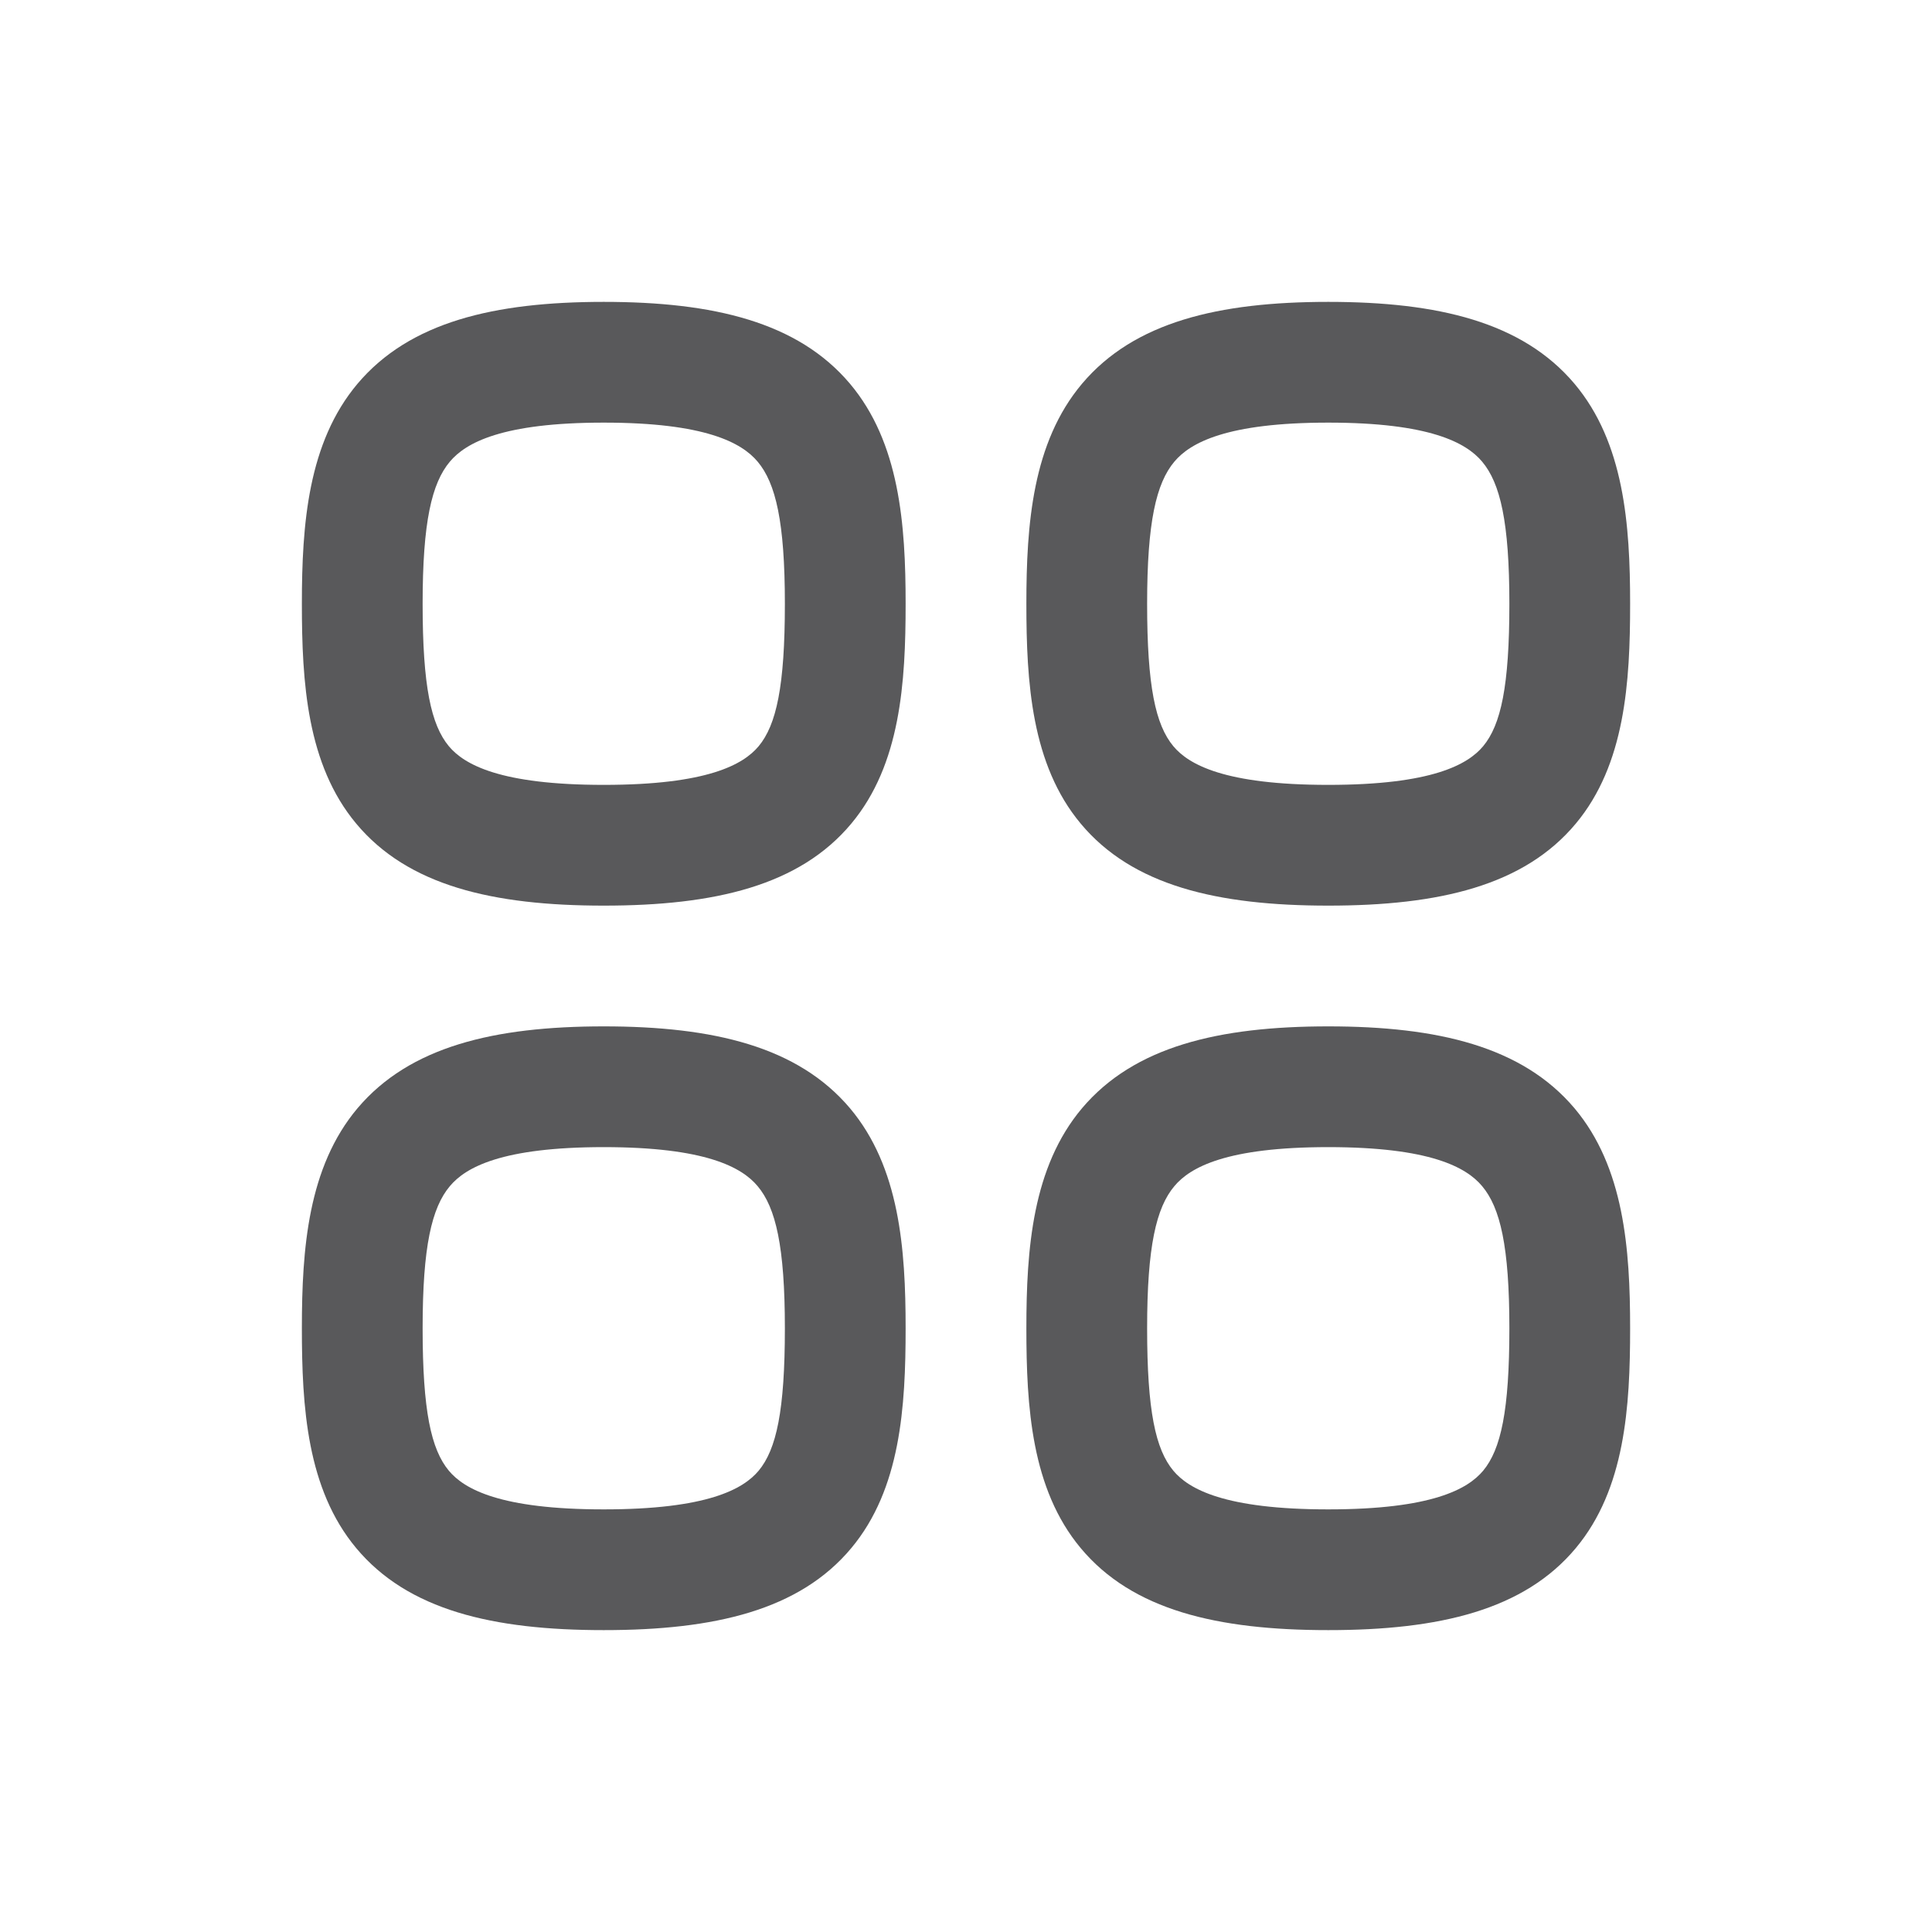
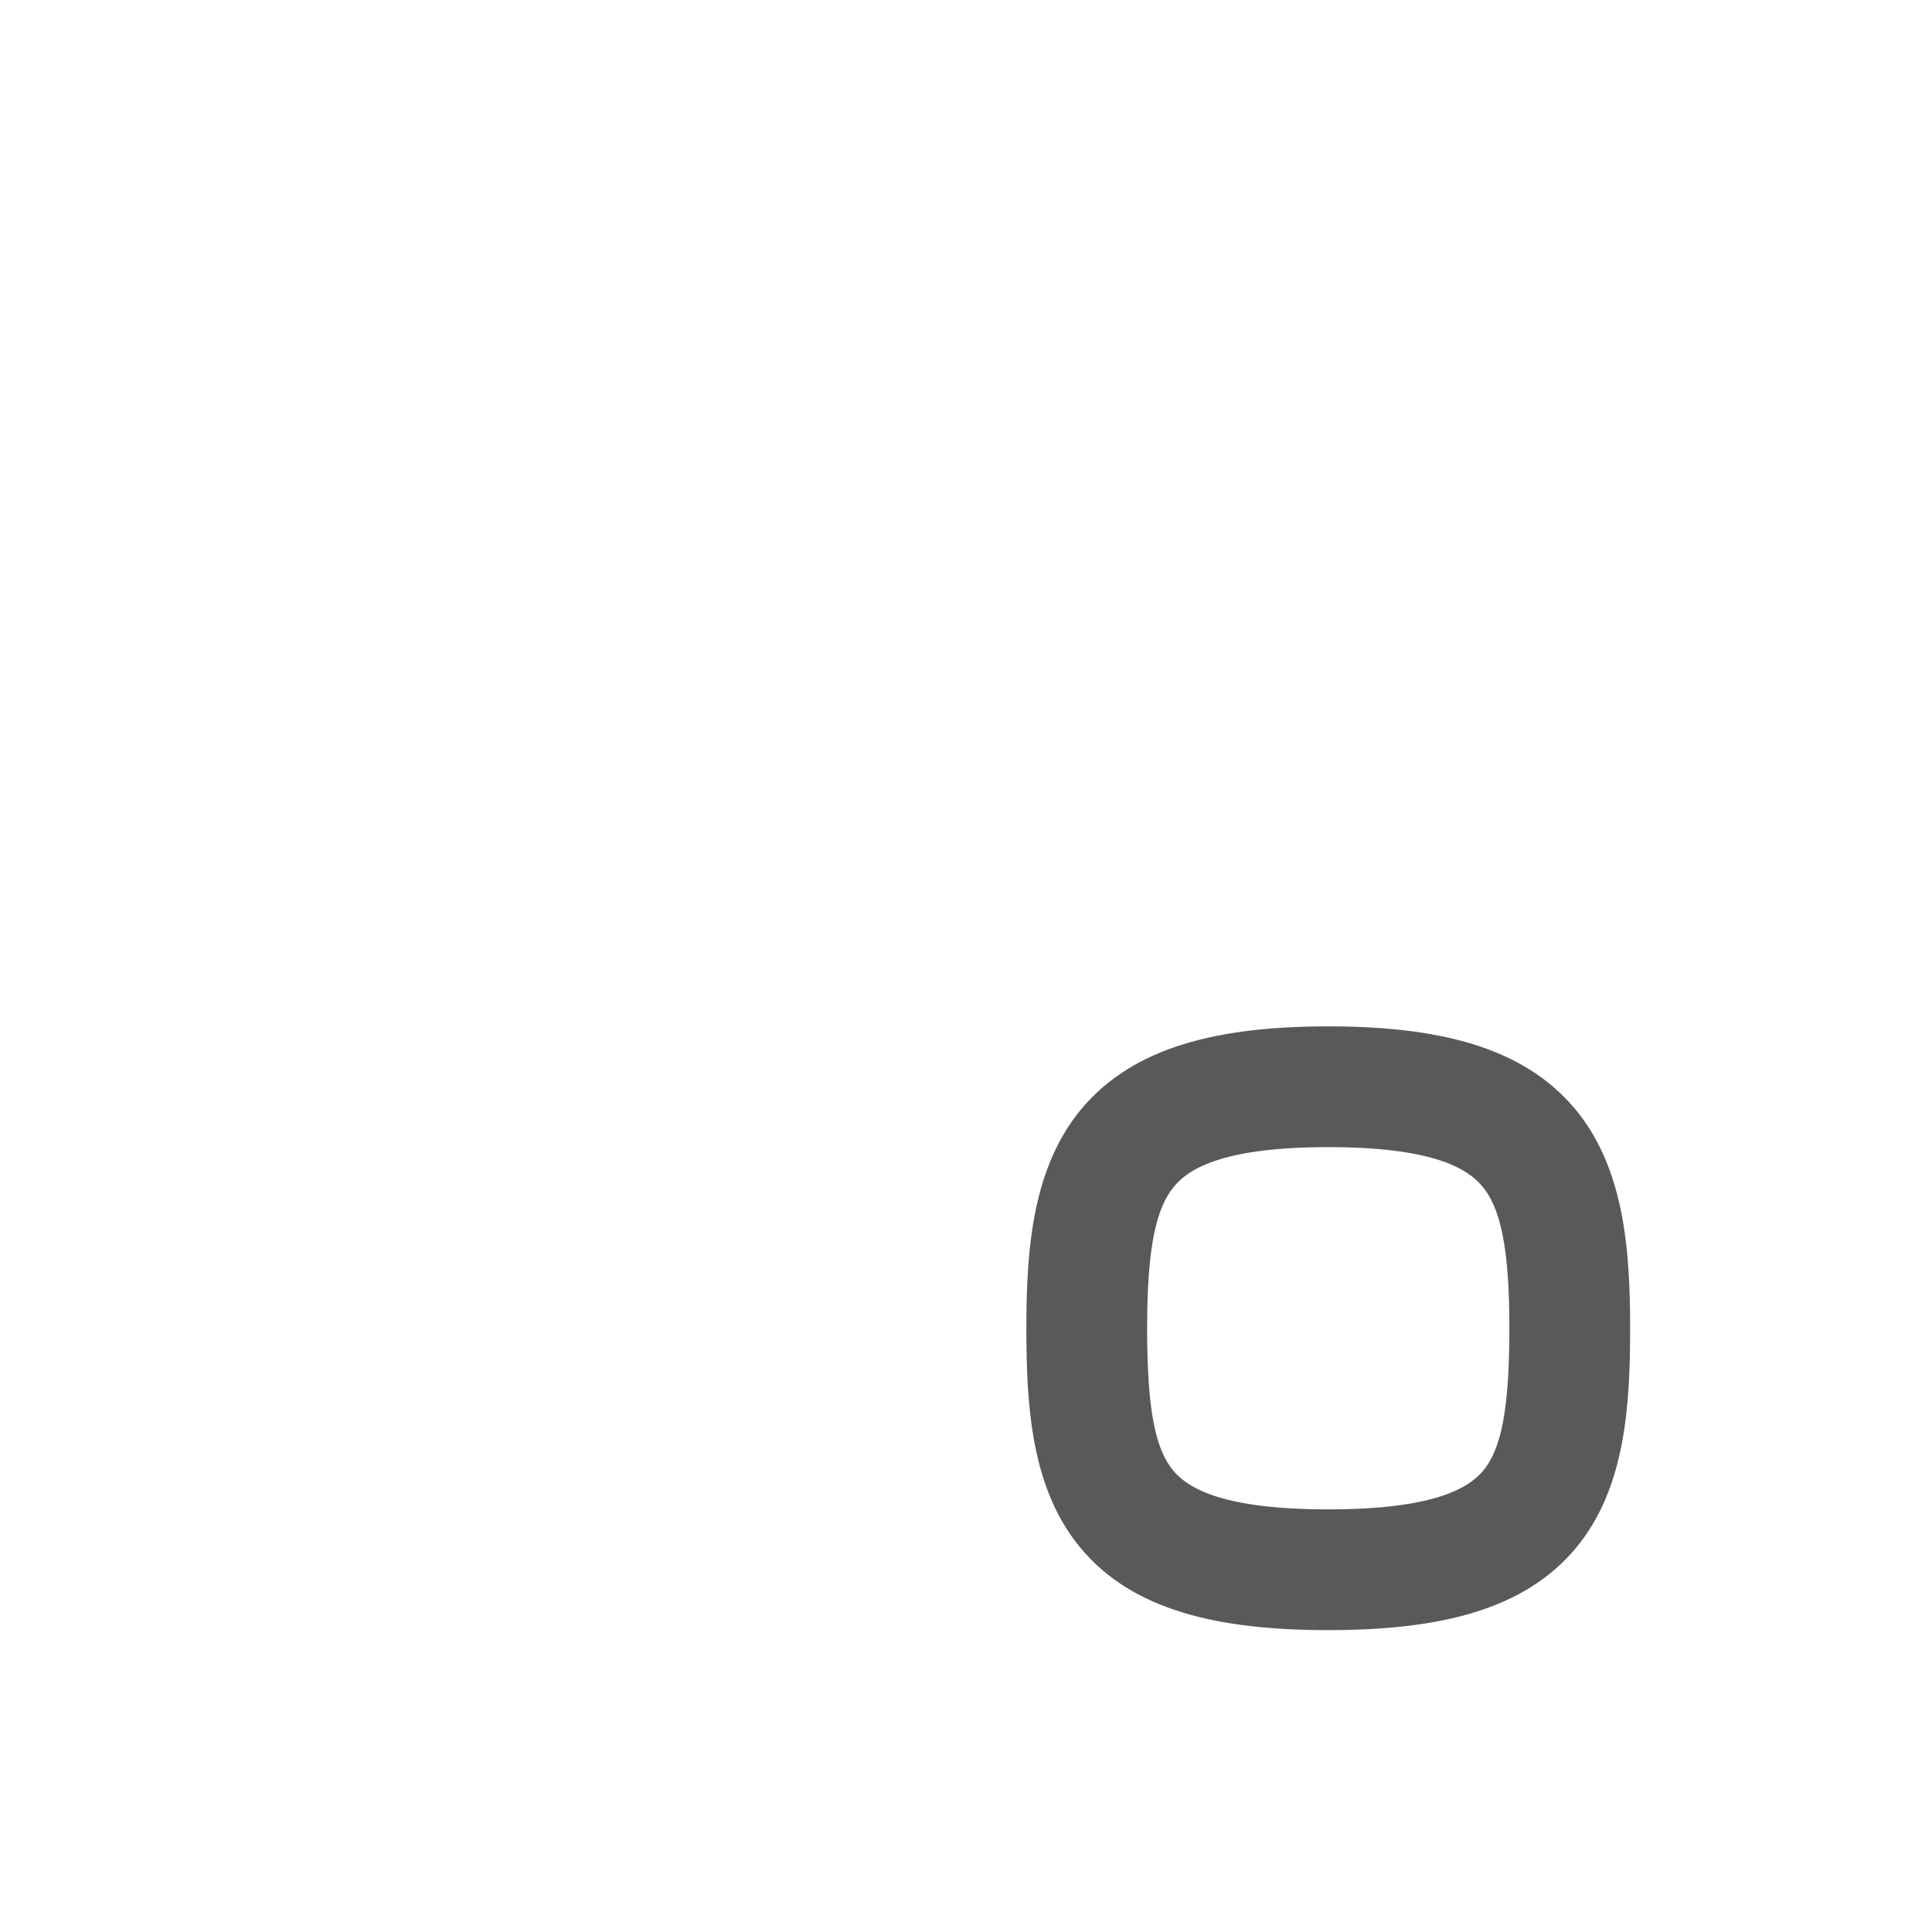
<svg xmlns="http://www.w3.org/2000/svg" width="24" height="24" viewBox="0 0 24 24" fill="none">
-   <path d="M9.75 7.5C9.75 8.524 9.645 9.004 9.424 9.27C9.233 9.498 8.787 9.75 7.5 9.75V11.25C8.879 11.25 9.933 11.002 10.576 10.23C11.188 9.496 11.25 8.476 11.25 7.5H9.75ZM7.5 9.75C6.213 9.75 5.767 9.498 5.576 9.27C5.355 9.004 5.25 8.524 5.25 7.5H3.75C3.75 8.476 3.812 9.496 4.424 10.23C5.067 11.002 6.121 11.25 7.5 11.25V9.75ZM5.25 7.5C5.25 6.485 5.363 6.002 5.589 5.734C5.786 5.5 6.238 5.25 7.5 5.25V3.75C6.137 3.75 5.089 4 4.442 4.766C3.825 5.498 3.75 6.515 3.75 7.5H5.25ZM7.5 5.25C8.762 5.25 9.214 5.5 9.411 5.734C9.637 6.002 9.75 6.485 9.75 7.5H11.25C11.25 6.515 11.175 5.498 10.558 4.766C9.911 4 8.863 3.75 7.5 3.75V5.25Z" fill="#59595B" />
-   <path d="M9.75 16.5C9.75 17.524 9.645 18.004 9.424 18.27C9.233 18.498 8.787 18.75 7.5 18.75V20.25C8.879 20.25 9.933 20.002 10.576 19.23C11.188 18.496 11.25 17.476 11.25 16.5H9.75ZM7.5 18.75C6.213 18.75 5.767 18.498 5.576 18.27C5.355 18.004 5.25 17.524 5.25 16.5H3.75C3.75 17.476 3.812 18.496 4.424 19.23C5.067 20.002 6.121 20.25 7.5 20.25V18.75ZM5.25 16.5C5.25 15.485 5.363 15.002 5.589 14.734C5.786 14.499 6.238 14.25 7.5 14.25V12.75C6.137 12.75 5.089 13.001 4.442 13.766C3.825 14.498 3.75 15.515 3.75 16.5H5.25ZM7.5 14.25C8.762 14.25 9.214 14.499 9.411 14.734C9.637 15.002 9.75 15.485 9.75 16.5H11.25C11.25 15.515 11.175 14.498 10.558 13.766C9.911 13.001 8.863 12.75 7.5 12.75V14.25Z" fill="#59595B" />
-   <path d="M18.75 7.5C18.75 8.524 18.645 9.004 18.424 9.27C18.233 9.498 17.787 9.75 16.5 9.75V11.25C17.879 11.25 18.933 11.002 19.576 10.23C20.188 9.496 20.25 8.476 20.25 7.5H18.75ZM16.5 9.75C15.213 9.75 14.767 9.498 14.576 9.27C14.354 9.004 14.25 8.524 14.25 7.5H12.75C12.75 8.476 12.812 9.496 13.424 10.23C14.067 11.002 15.121 11.25 16.5 11.25V9.75ZM14.25 7.5C14.25 6.485 14.363 6.002 14.589 5.734C14.786 5.5 15.238 5.25 16.5 5.25V3.75C15.137 3.75 14.089 4 13.442 4.766C12.825 5.498 12.75 6.515 12.75 7.5H14.25ZM16.5 5.25C17.762 5.25 18.214 5.5 18.411 5.734C18.637 6.002 18.75 6.485 18.75 7.5H20.25C20.25 6.515 20.175 5.498 19.558 4.766C18.911 4 17.863 3.75 16.5 3.75V5.25Z" fill="#59595B" />
  <path d="M18.75 16.5C18.75 17.524 18.645 18.004 18.424 18.27C18.233 18.498 17.787 18.75 16.5 18.75V20.25C17.879 20.25 18.933 20.002 19.576 19.23C20.188 18.496 20.25 17.476 20.25 16.5H18.75ZM16.5 18.75C15.213 18.75 14.767 18.498 14.576 18.27C14.354 18.004 14.25 17.524 14.25 16.5H12.75C12.75 17.476 12.812 18.496 13.424 19.23C14.067 20.002 15.121 20.25 16.5 20.25V18.75ZM14.25 16.5C14.25 15.485 14.363 15.002 14.589 14.734C14.786 14.499 15.238 14.25 16.5 14.25V12.75C15.137 12.75 14.089 13.001 13.442 13.766C12.825 14.498 12.75 15.515 12.75 16.5H14.25ZM16.5 14.25C17.762 14.25 18.214 14.499 18.411 14.734C18.637 15.002 18.75 15.485 18.75 16.5H20.25C20.25 15.515 20.175 14.498 19.558 13.766C18.911 13.001 17.863 12.75 16.5 12.75V14.25Z" fill="#59595B" />
</svg>